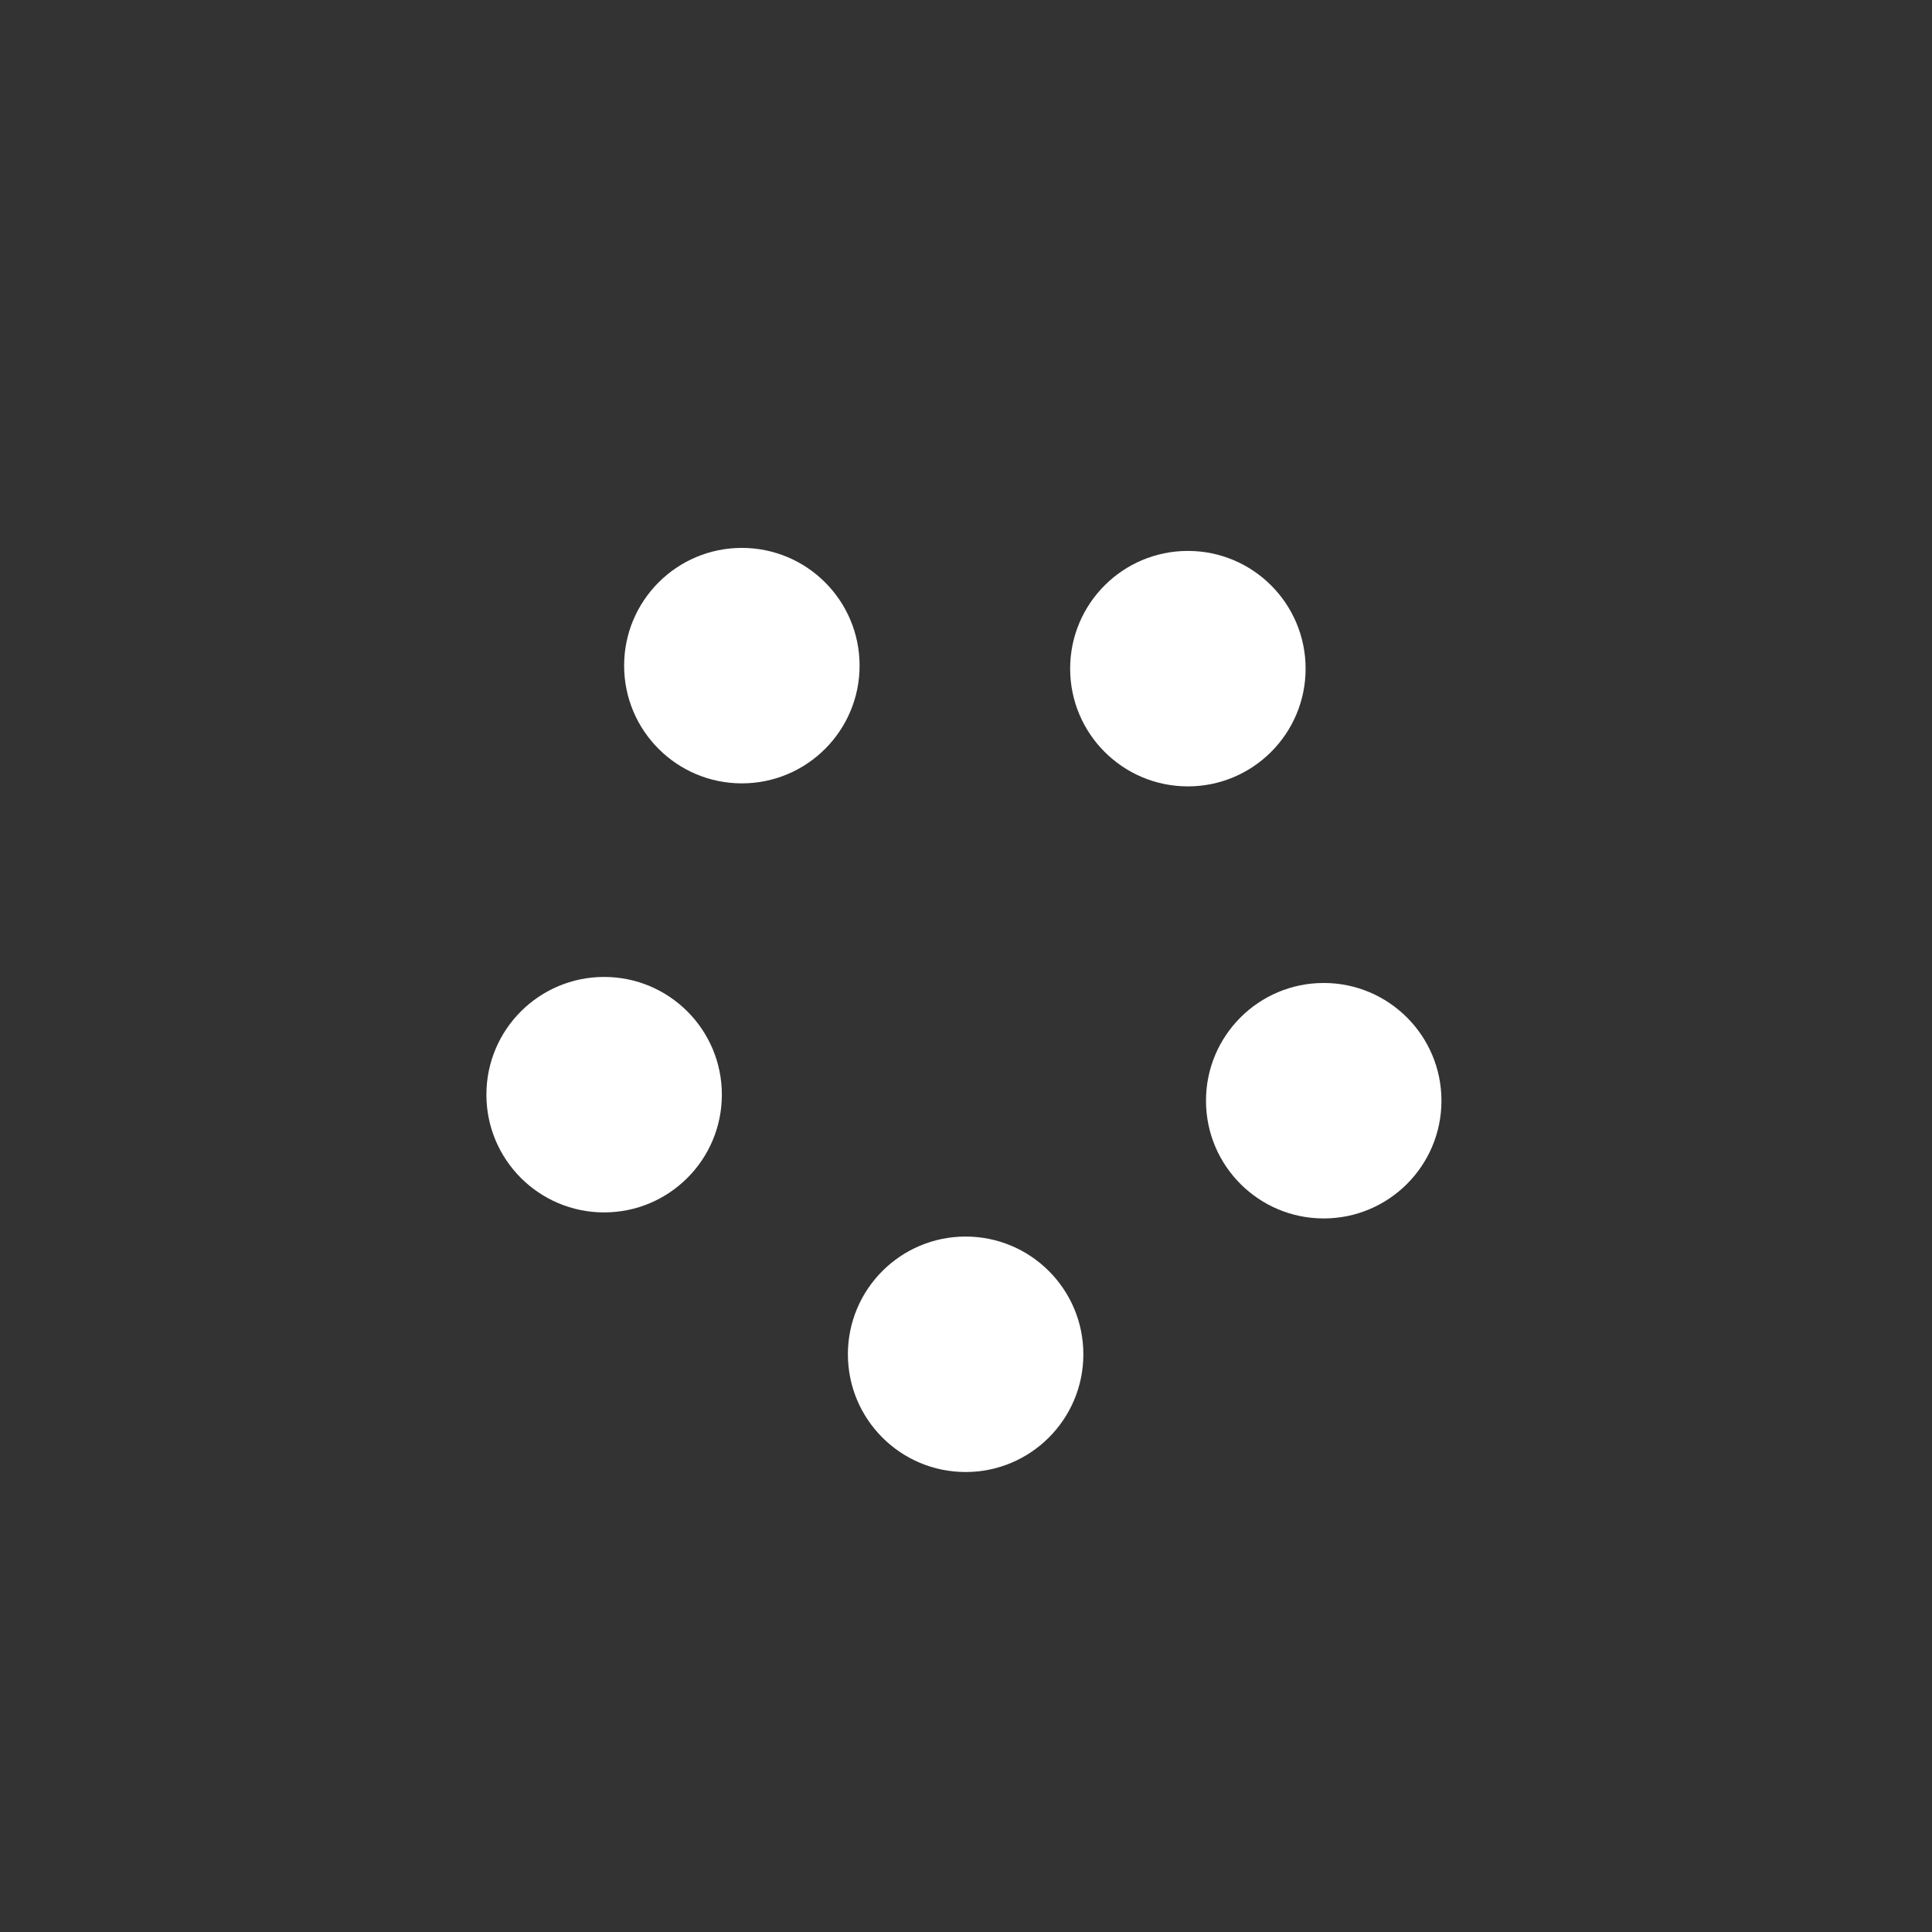
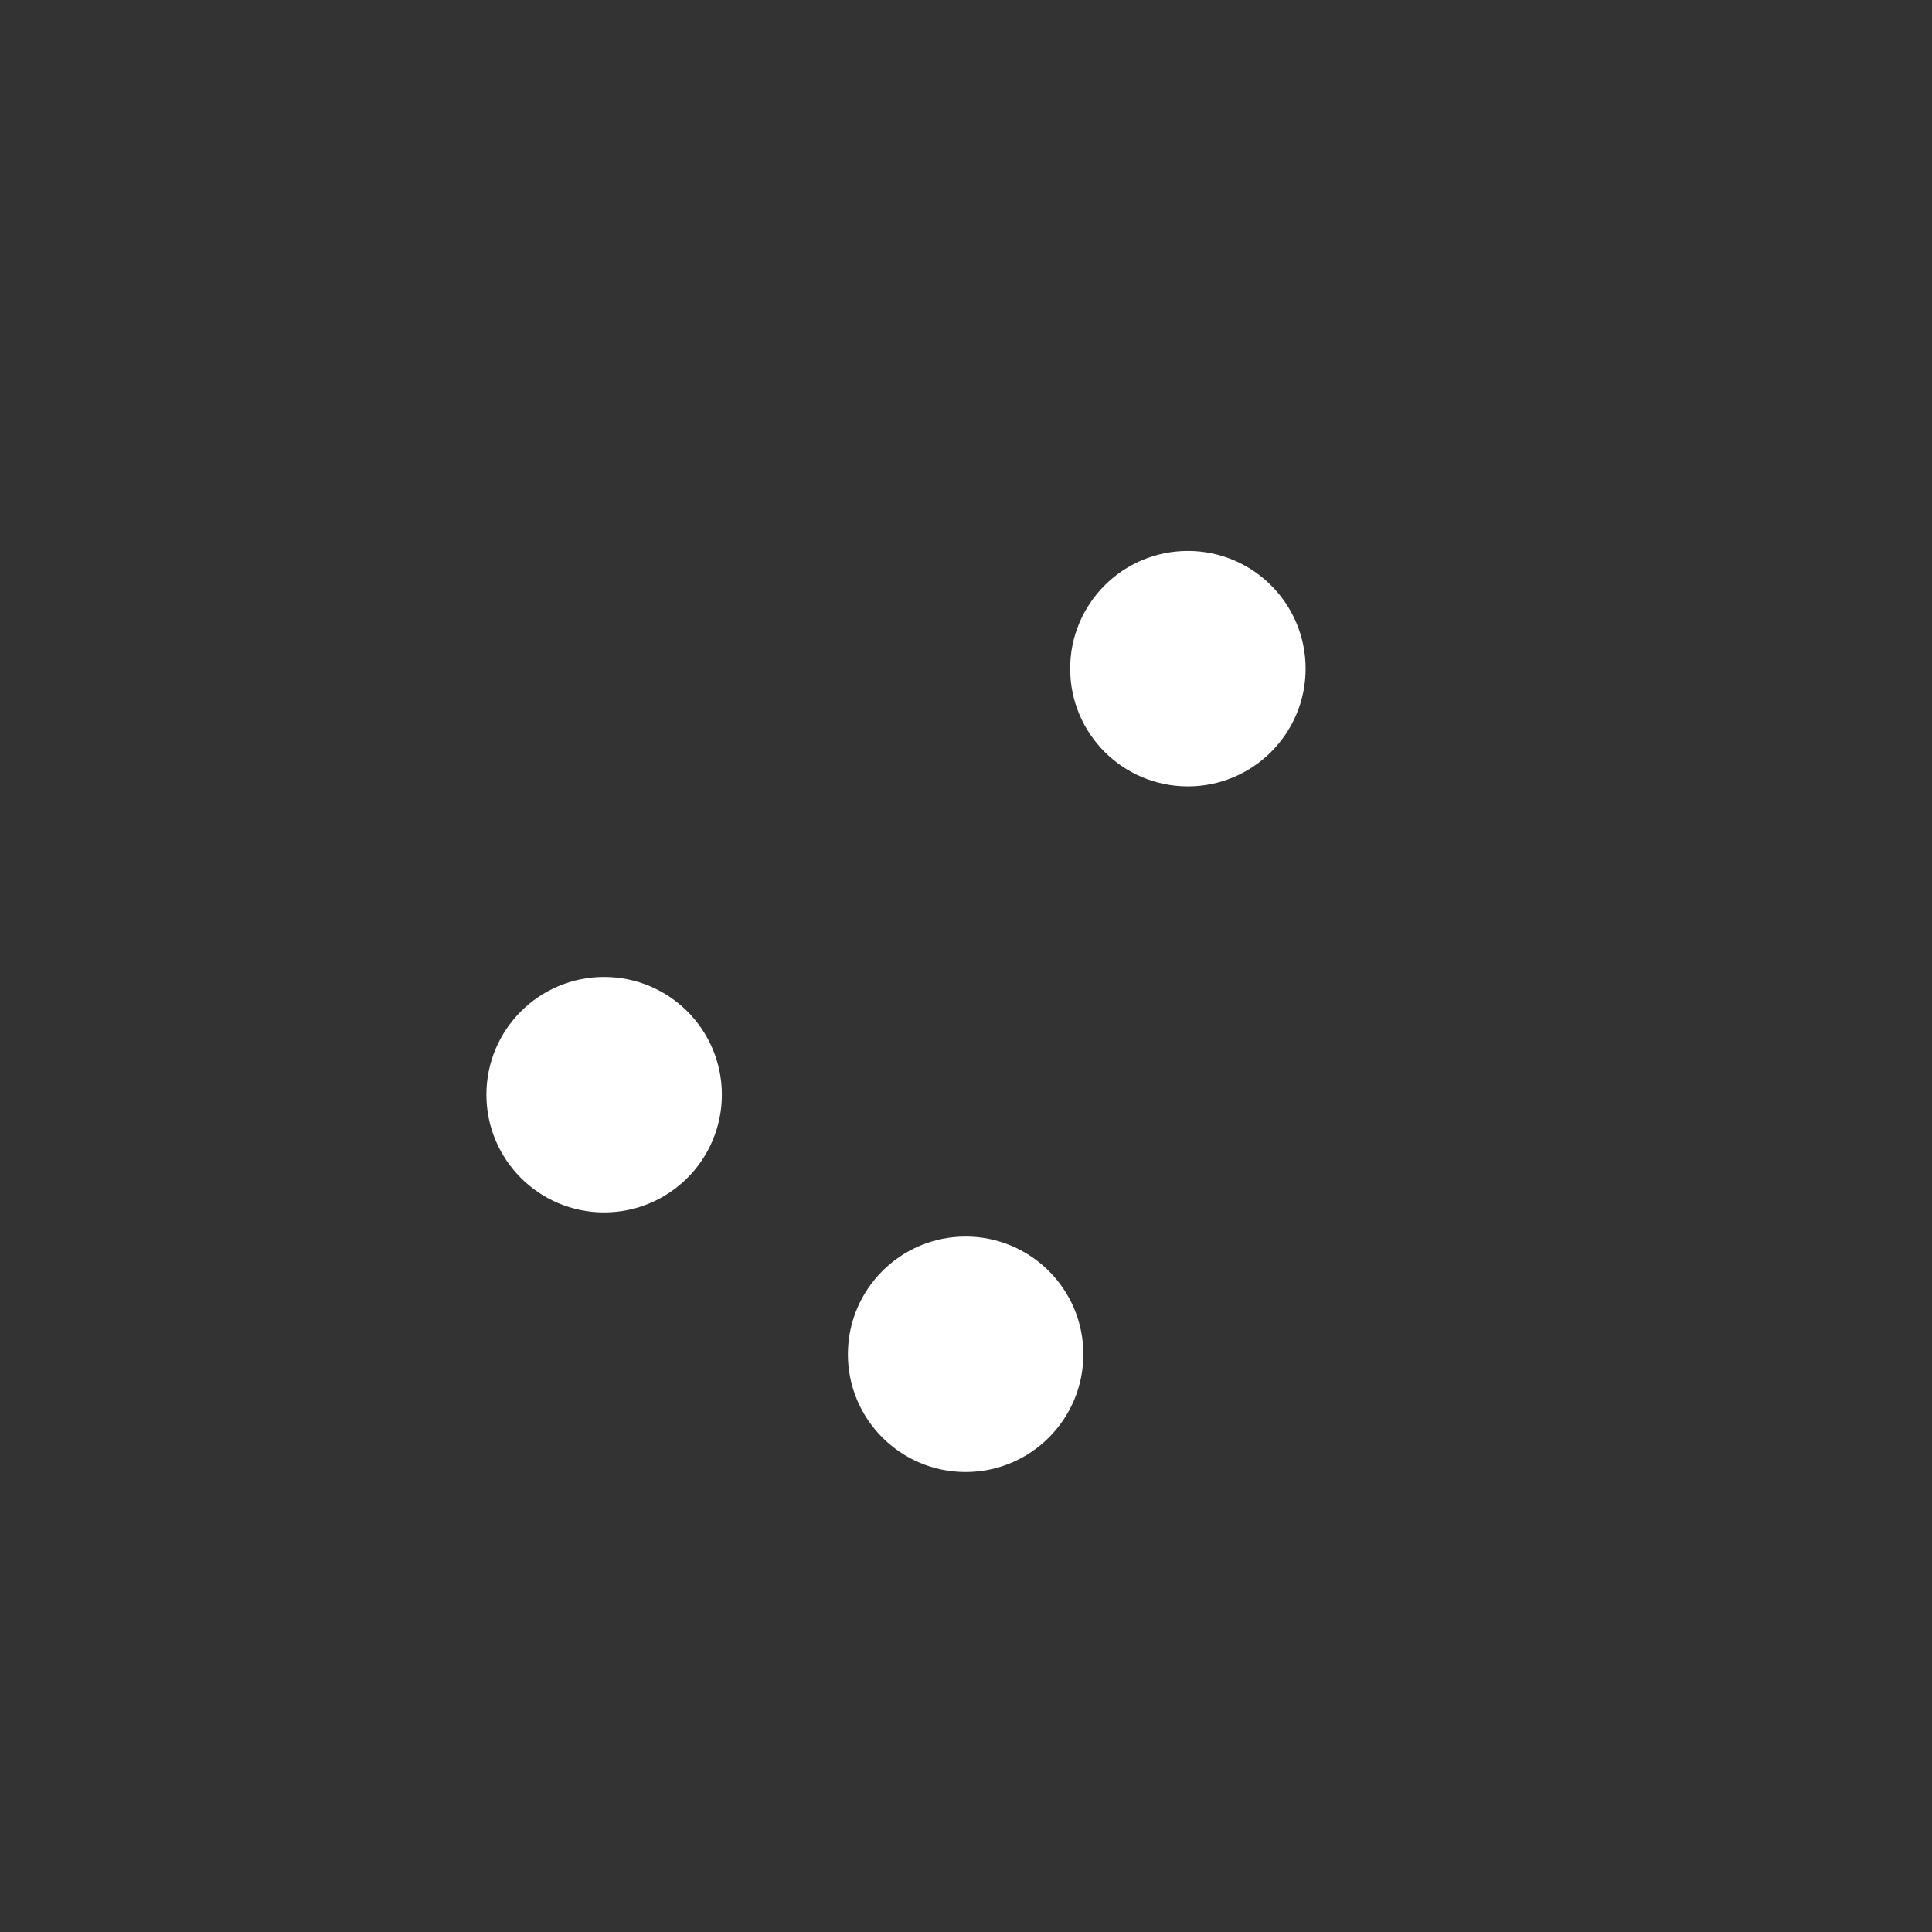
<svg xmlns="http://www.w3.org/2000/svg" version="1.1" id="Capa_1" x="0px" y="0px" viewBox="0 0 512 512" style="enable-background:new 0 0 512 512;" xml:space="preserve">
  <rect x="0" y="0" width="512" height="512" fill="#333333" stroke="none" />
  <style type="text/css">
	.st0{fill:#FFFFFF;}
</style>
  <circle class="st0" cx="160.1" cy="290.1" r="31.2" />
-   <circle class="st0" cx="196.6" cy="176.4" r="31.2" />
  <circle class="st0" cx="314.8" cy="177.2" r="31.2" />
-   <circle class="st0" cx="350.8" cy="291.7" r="31.2" />
  <circle class="st0" cx="255.9" cy="358.9" r="31.2" />
</svg>